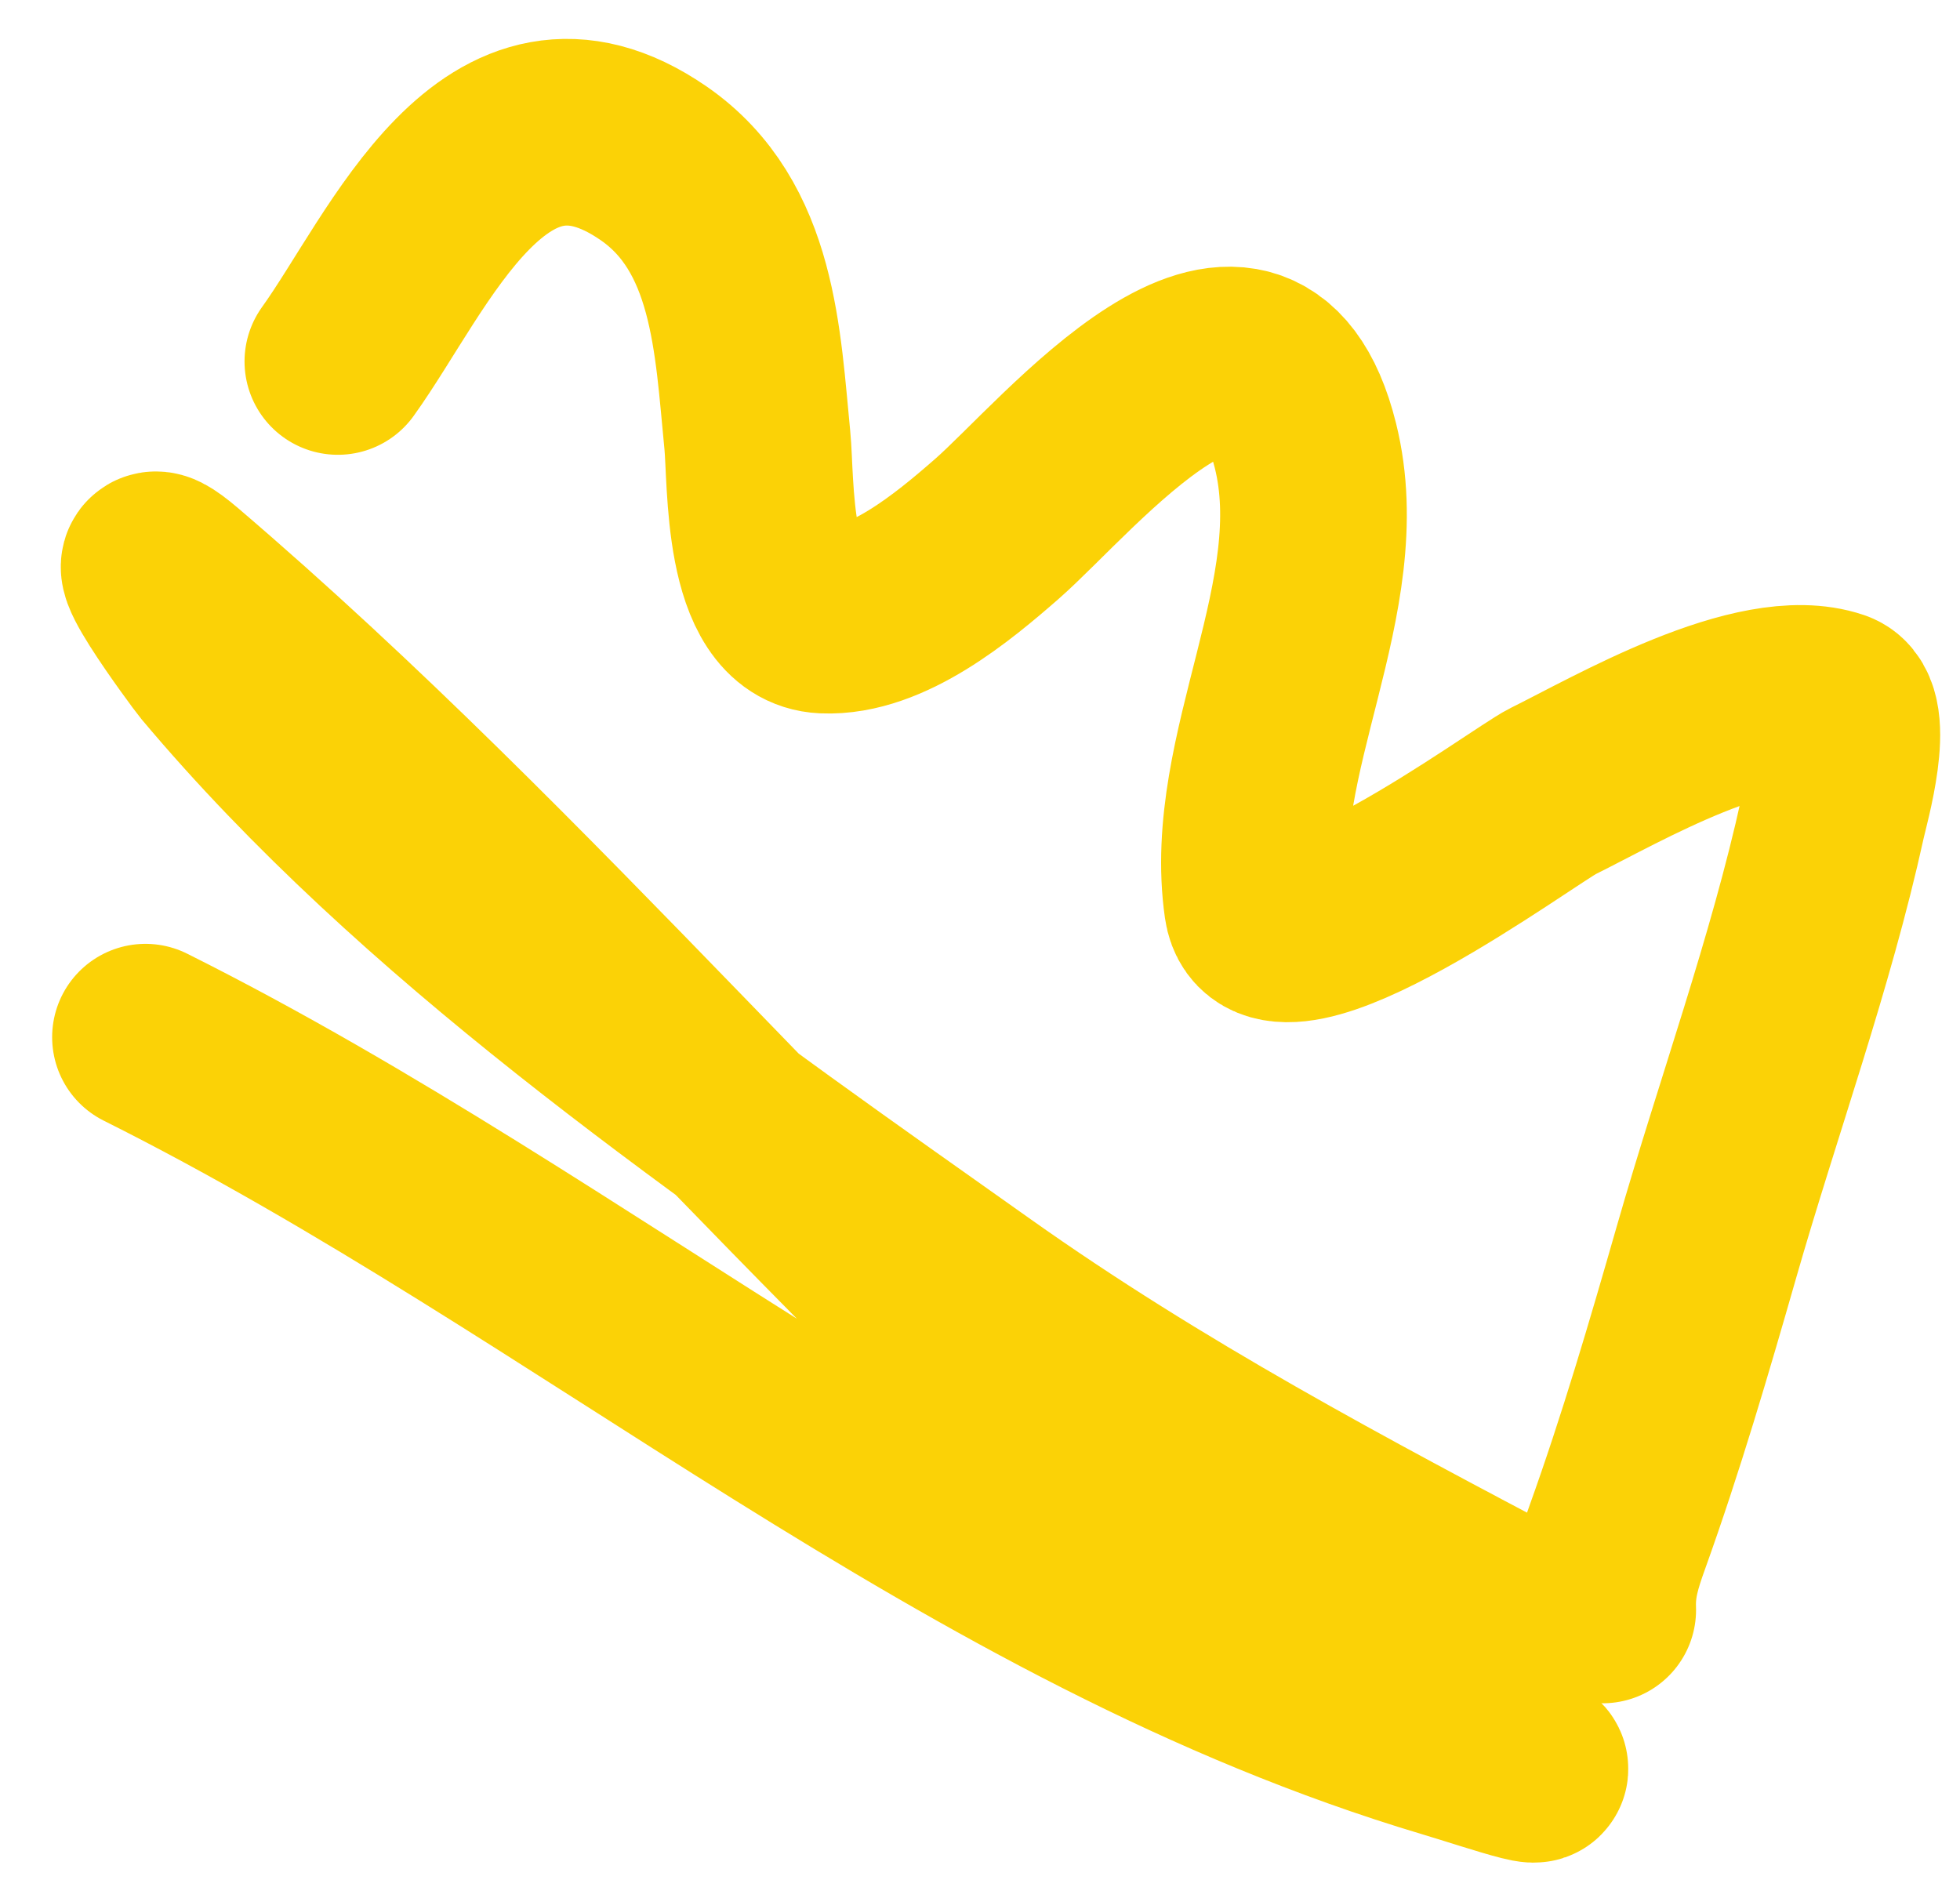
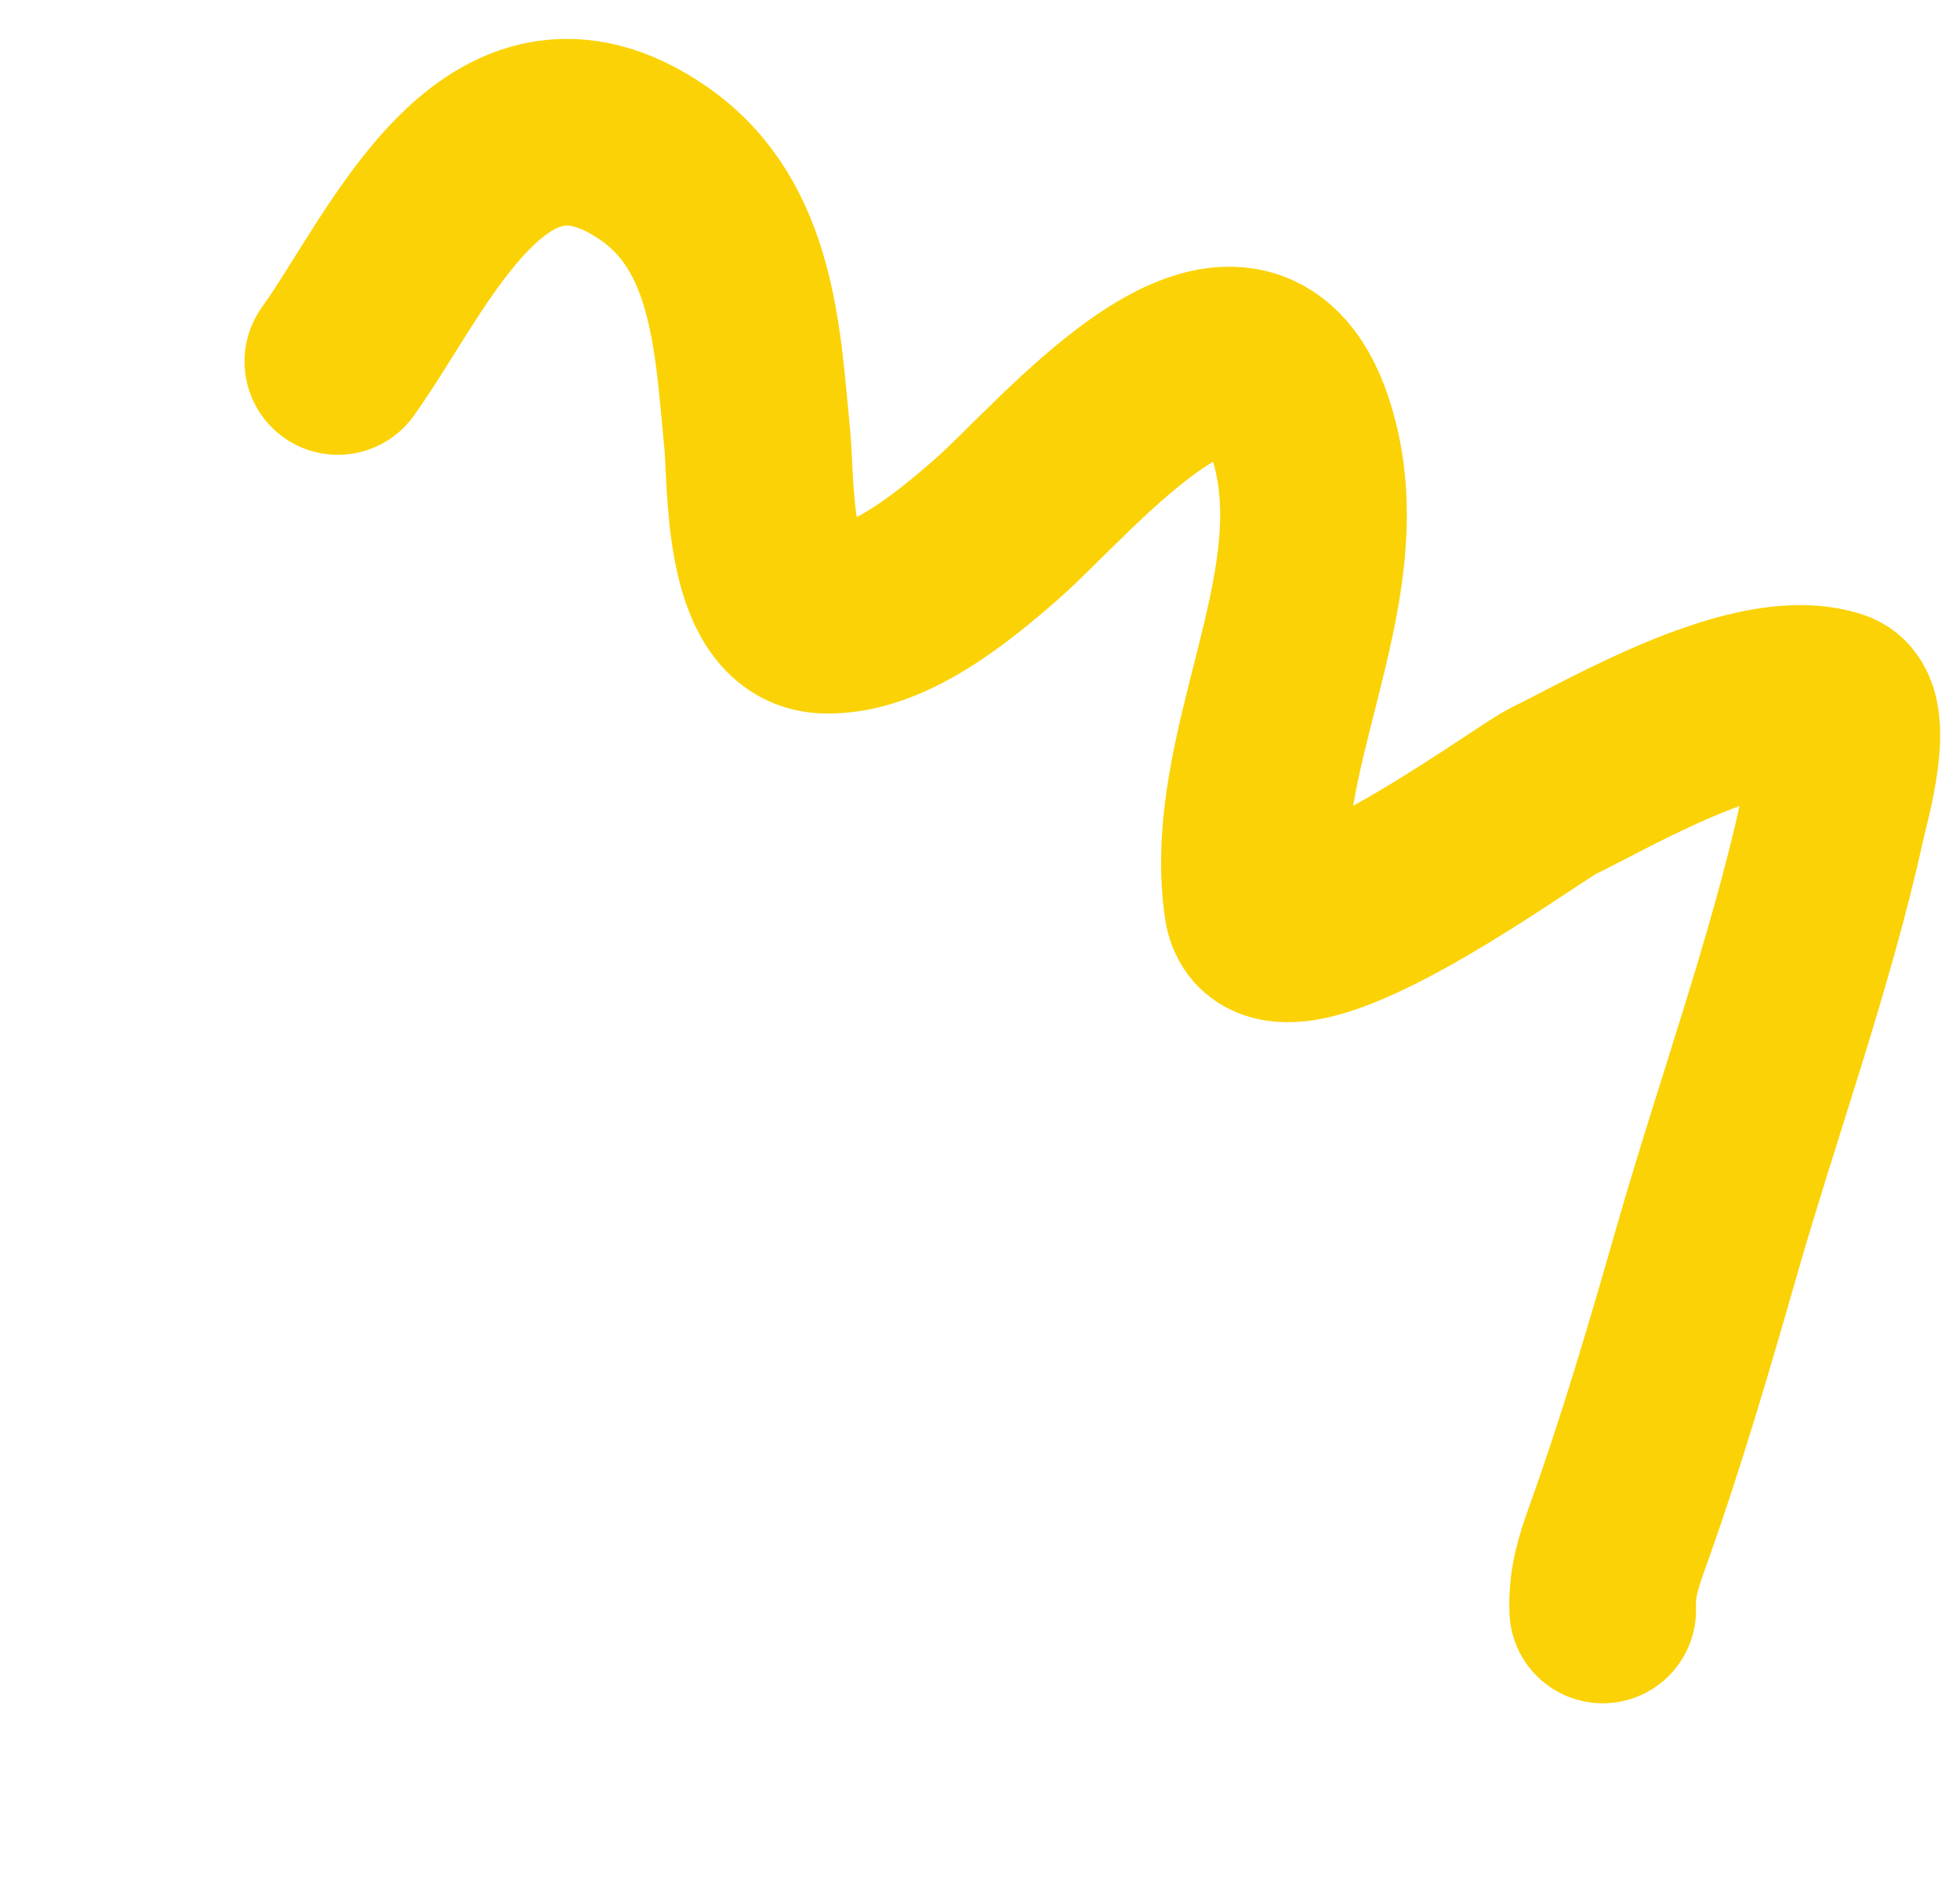
<svg xmlns="http://www.w3.org/2000/svg" width="63" height="61" viewBox="0 0 63 61" fill="none">
  <path d="M51.516 51.75C51.483 50.893 51.694 50.224 51.986 49.411C53.071 46.39 53.966 43.332 54.851 40.247C56.173 35.633 57.879 30.963 58.906 26.282C59.024 25.745 59.843 22.914 58.952 22.612C56.474 21.772 51.97 24.416 49.907 25.436C48.989 25.89 40.828 31.967 40.415 29.086C39.72 24.245 43.169 19.178 41.96 14.324C40.292 7.627 34.323 15.009 32.037 17.006C30.64 18.226 28.49 20.022 26.485 19.932C24.297 19.834 24.473 15.448 24.343 14.148C24.03 10.993 23.933 7.269 21.01 5.25C15.887 1.713 13.138 8.453 10.86 11.619" stroke="#FBD206" stroke-width="6" stroke-linecap="round" />
-   <path d="M49.281 52.12C43.104 48.86 37.121 45.699 31.387 41.634C22.93 35.638 13.573 29.205 6.841 21.183C6.745 21.069 3.521 16.748 5.719 18.627C16.999 28.267 26.499 39.929 37.673 49.72C40.813 52.471 44.266 54.426 48.029 56.163C51.086 57.574 48.021 56.518 46.568 56.085C31.14 51.478 18.901 40.451 4.676 33.339" stroke="#FBD206" stroke-width="6" stroke-linecap="round" />
</svg>